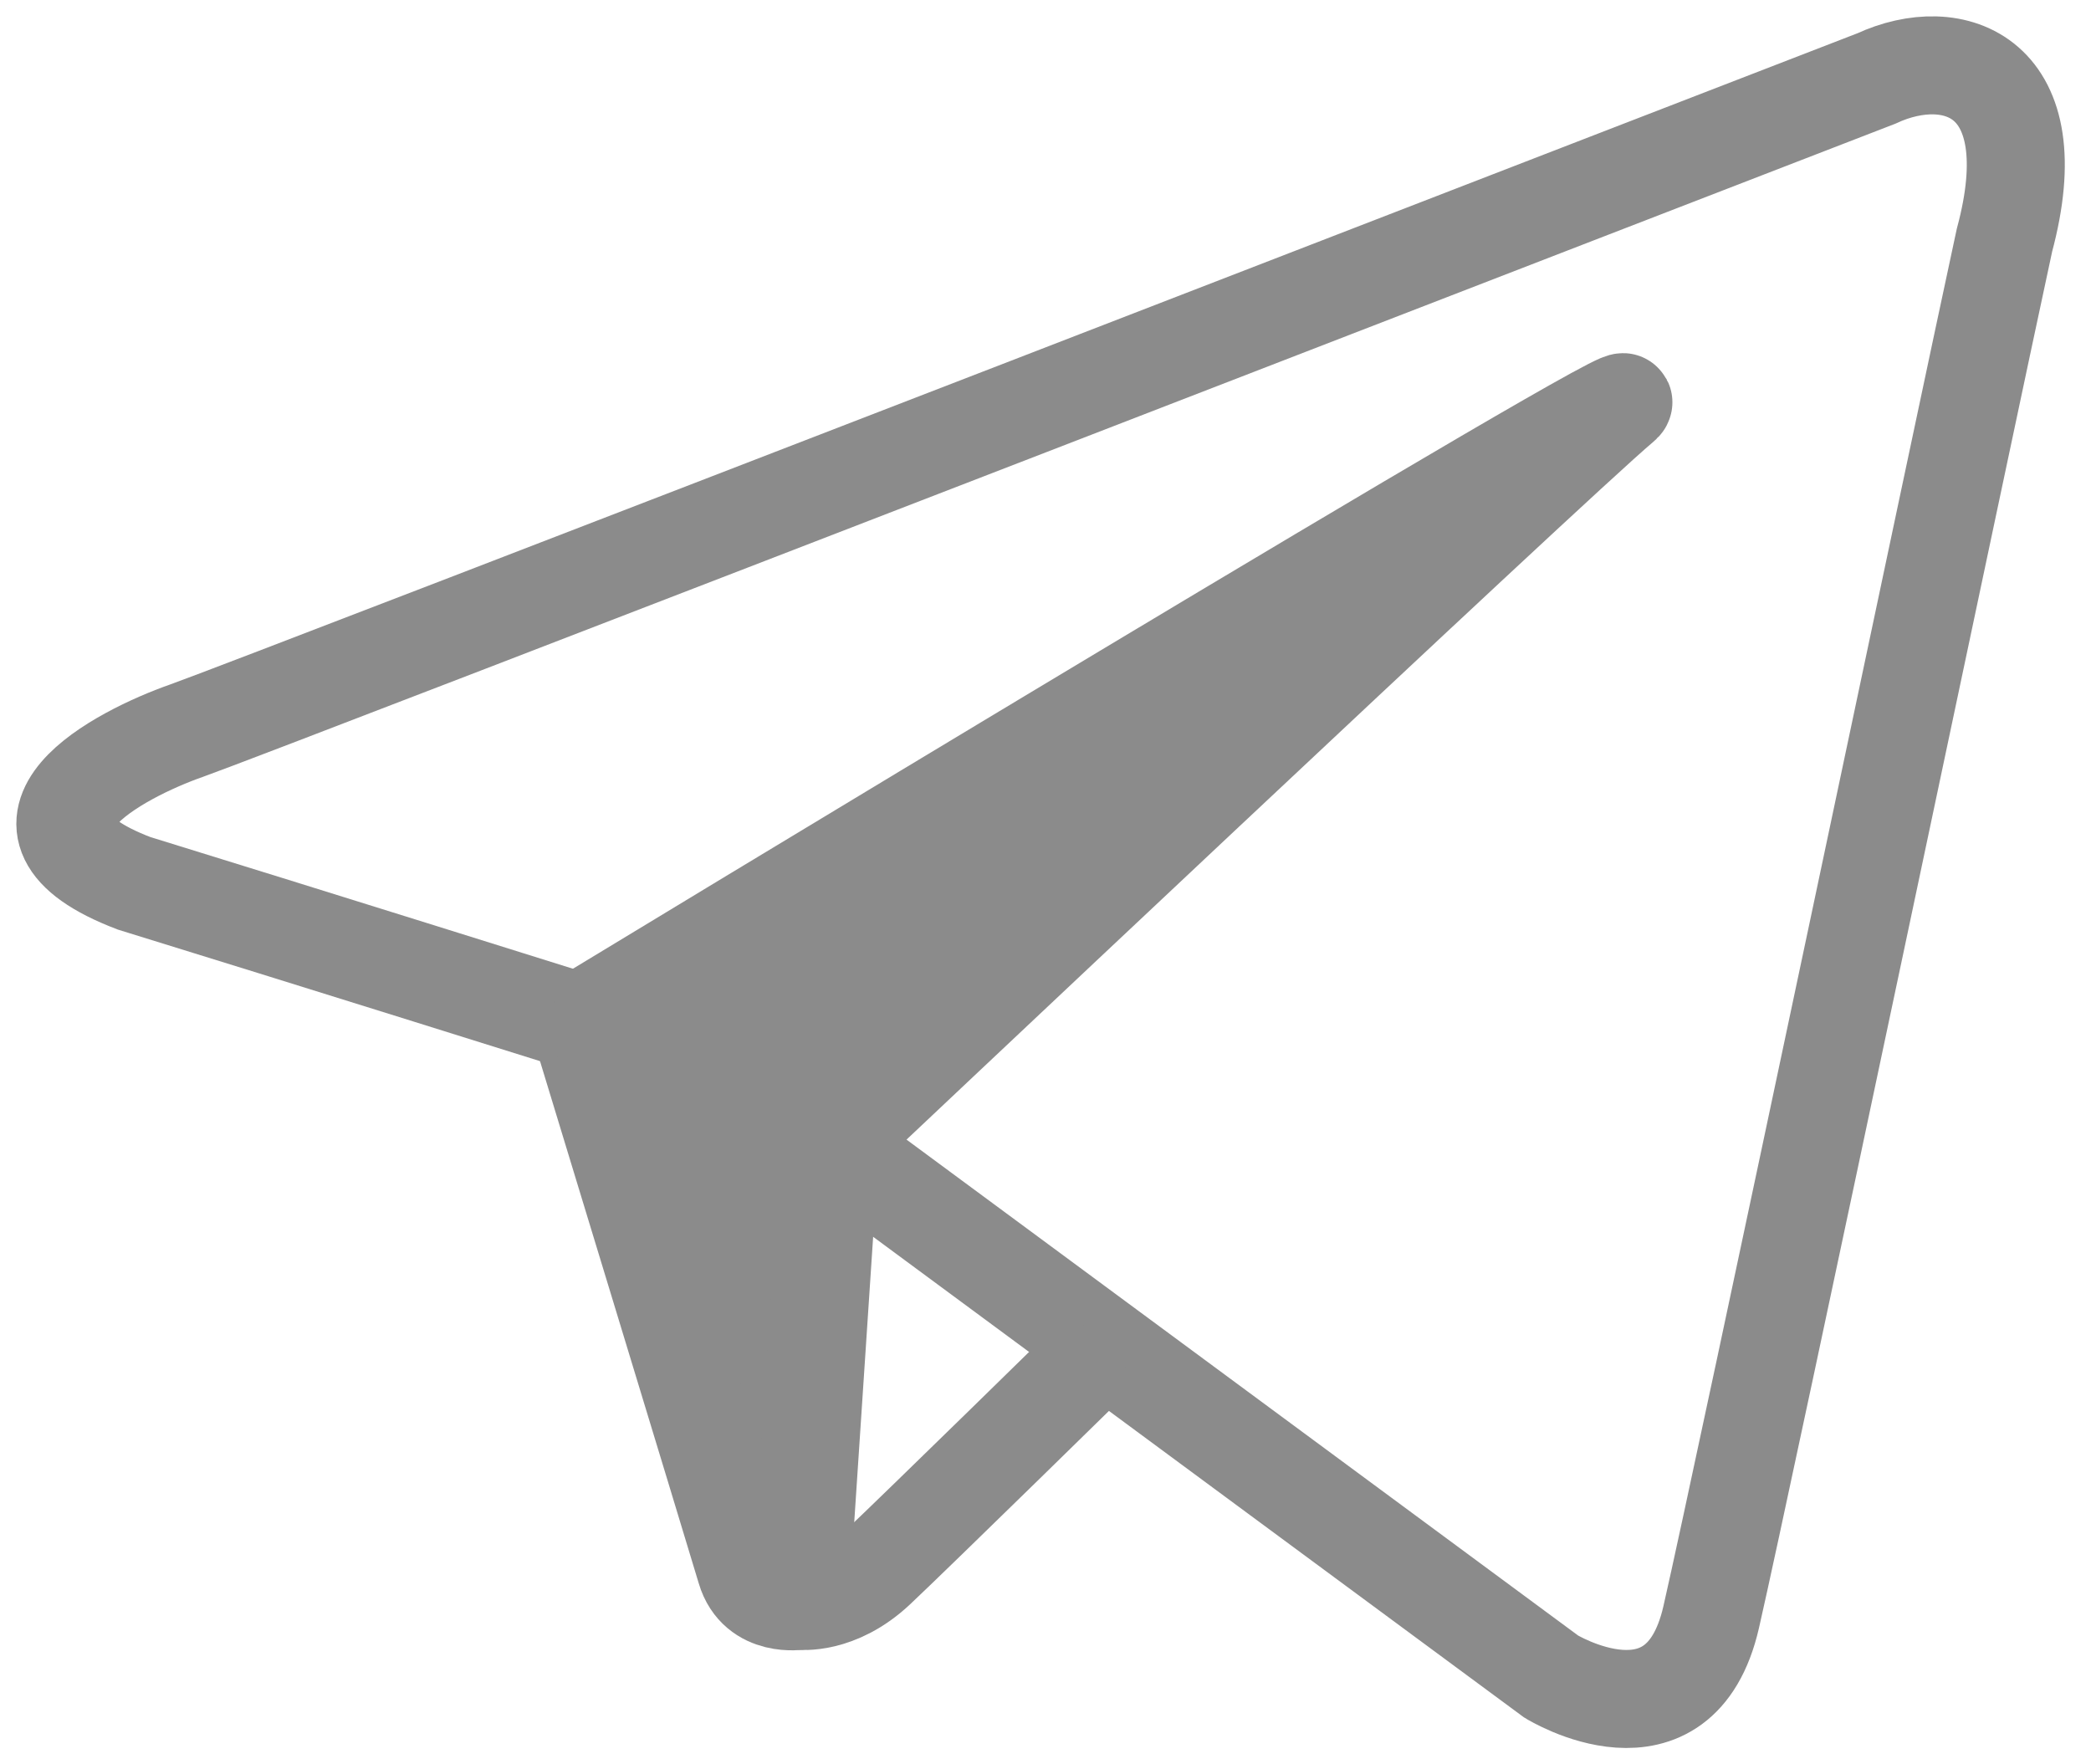
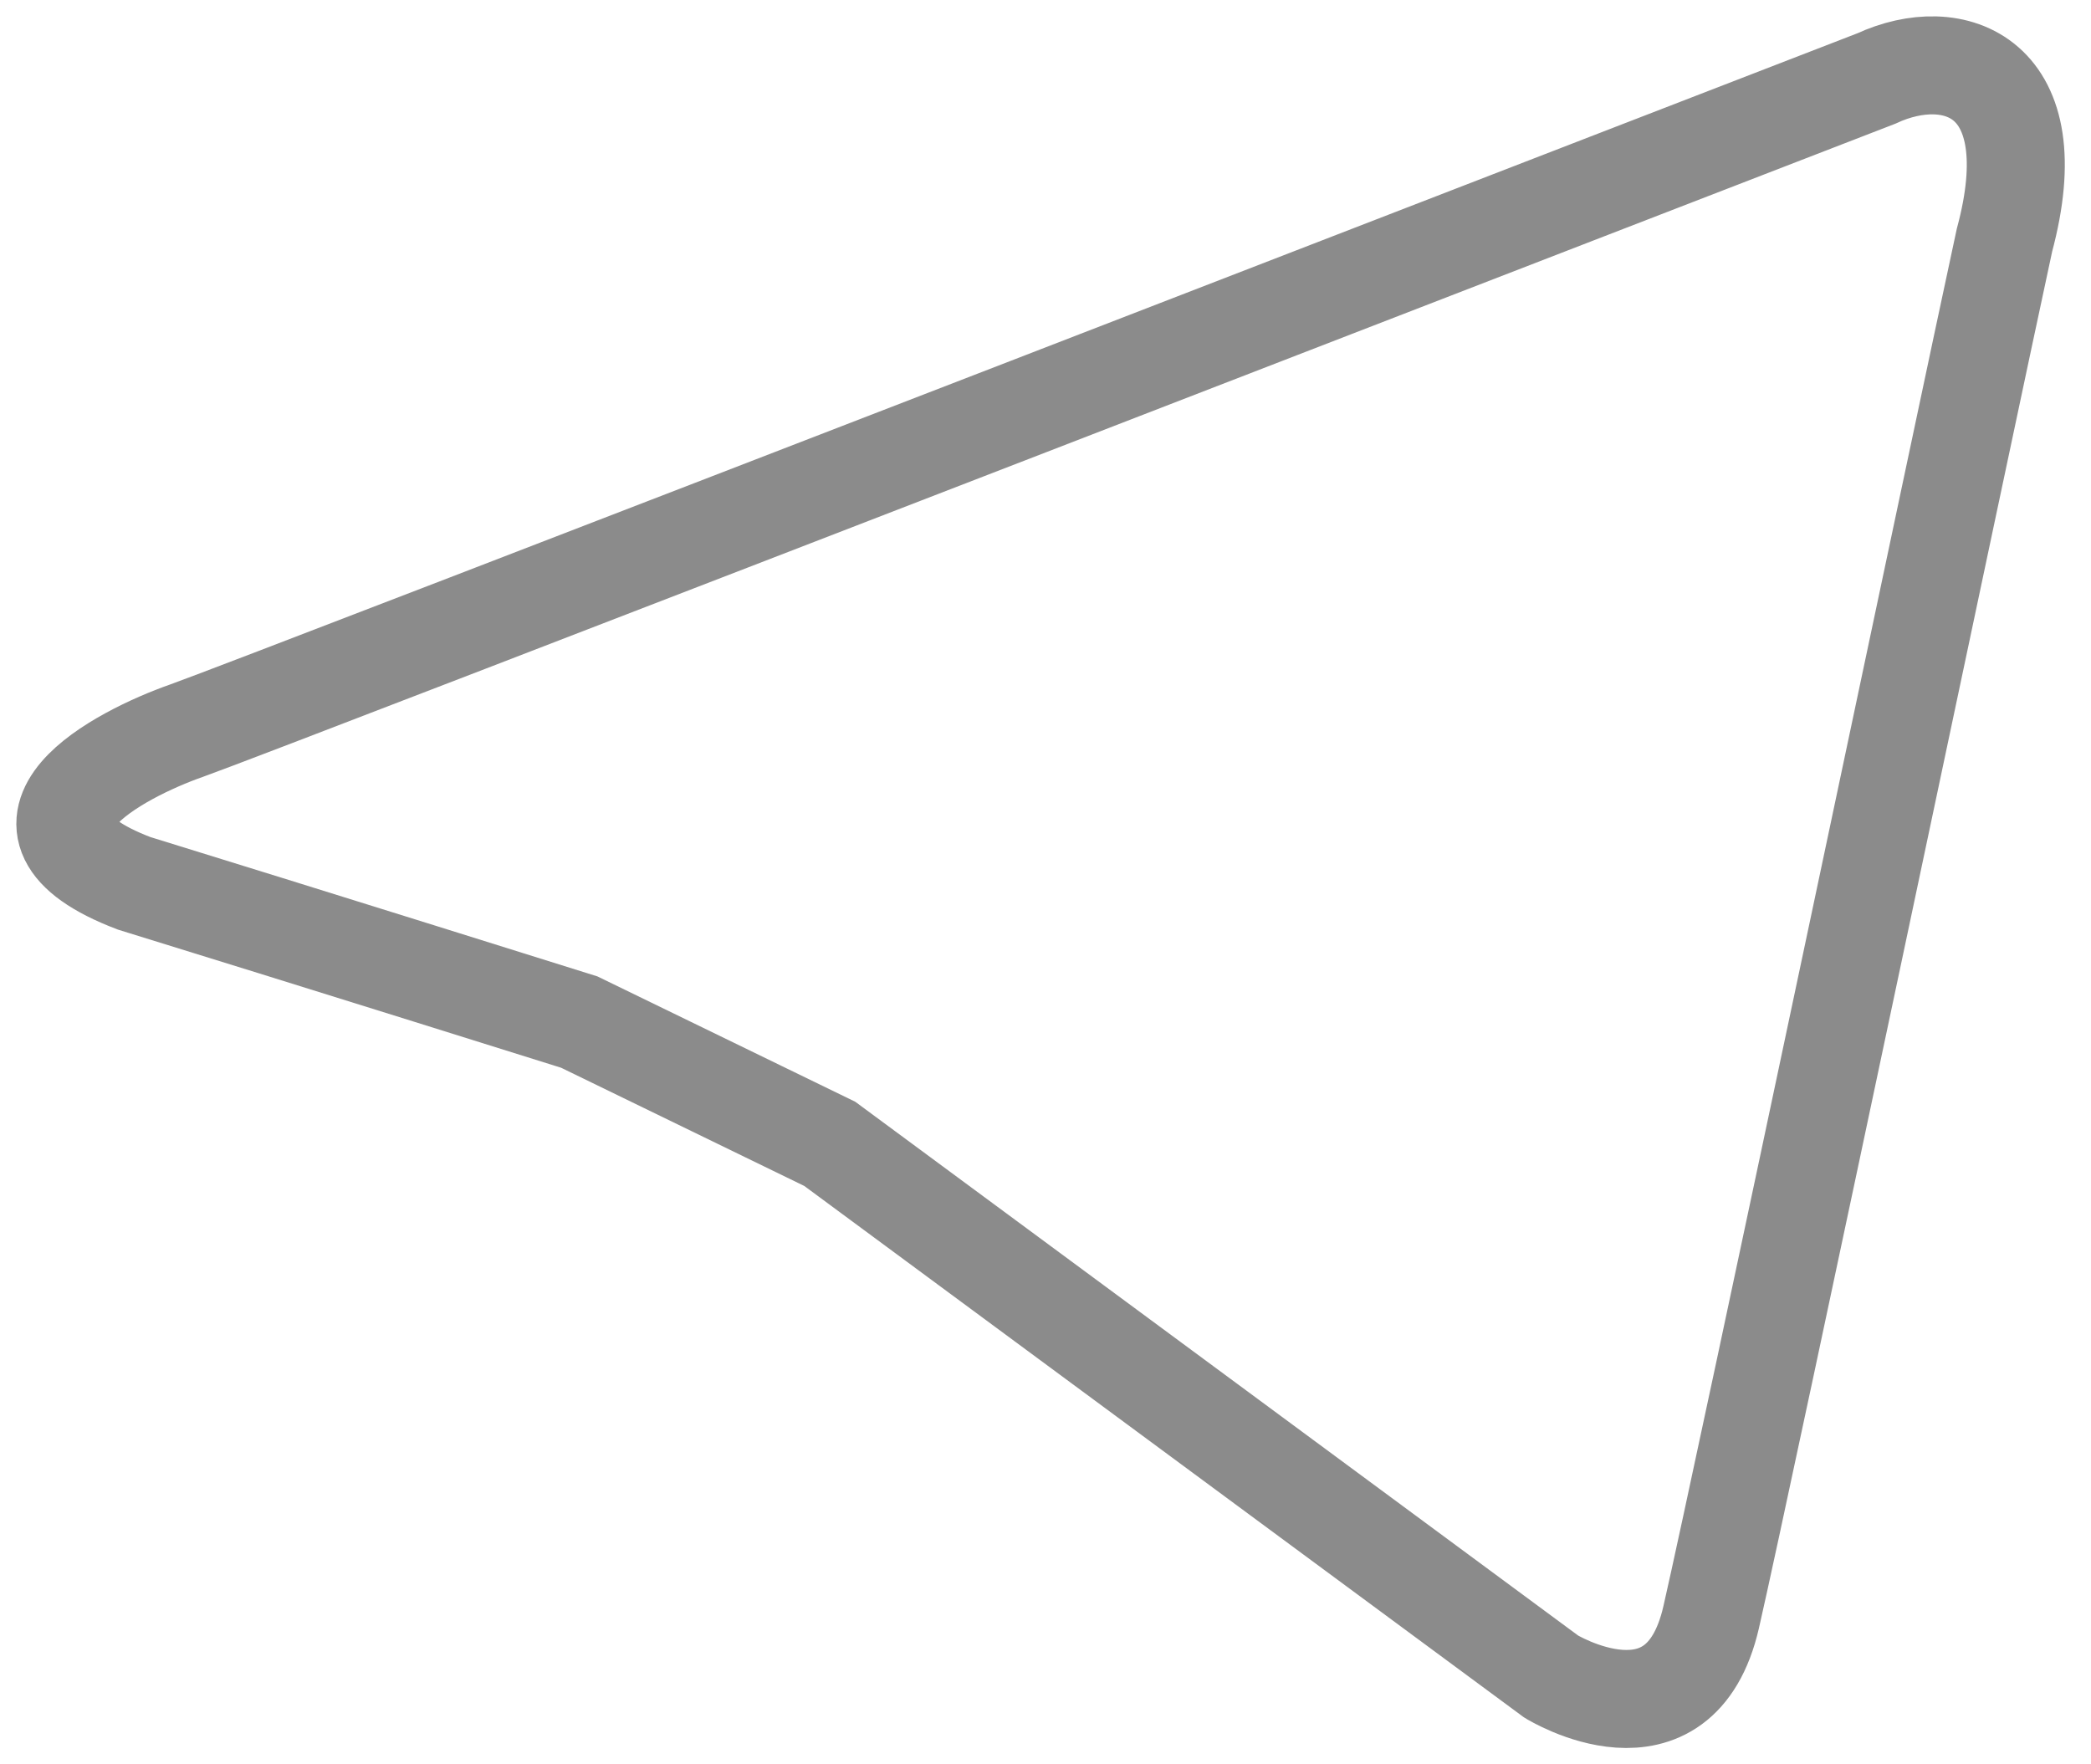
<svg xmlns="http://www.w3.org/2000/svg" width="64" height="54" viewBox="0 0 64 54" fill="none">
  <path d="M17.729 31.282C17.729 31.282 9.215 28.611 4.103 27.035C-0.553 25.259 3.686 23.073 5.699 22.367C7.712 21.661 55.161 3.273 57.432 2.402C59.805 1.301 62.709 2.309 61.351 7.353C60.179 12.768 53.346 45.269 52.374 49.498C51.403 53.728 47.479 51.315 47.479 51.315L25.396 35.009L17.729 31.282Z" stroke="#8B8B8B" stroke-width="3" />
-   <path d="M24.482 48.995C24.482 48.995 25.622 49.143 26.826 48.012C28.029 46.882 33.806 41.218 33.806 41.218" stroke="#8B8B8B" stroke-width="3" />
-   <path fill-rule="evenodd" clip-rule="evenodd" d="M17.734 31.285L25.409 35.022L24.483 48.994C24.483 48.994 23.176 49.218 22.825 48.035C22.474 46.853 17.733 31.285 17.733 31.285L17.734 31.285Z" fill="#8B8B8B" stroke="#8B8B8B" stroke-width="3" stroke-linejoin="bevel" />
-   <path fill-rule="evenodd" clip-rule="evenodd" d="M17.733 31.284C17.733 31.284 51.606 10.731 49.603 12.406C47.599 14.081 25.409 35.022 25.409 35.022L17.733 31.284Z" fill="#8B8B8B" stroke="#8B8B8B" stroke-width="3" stroke-linejoin="bevel" />
</svg>